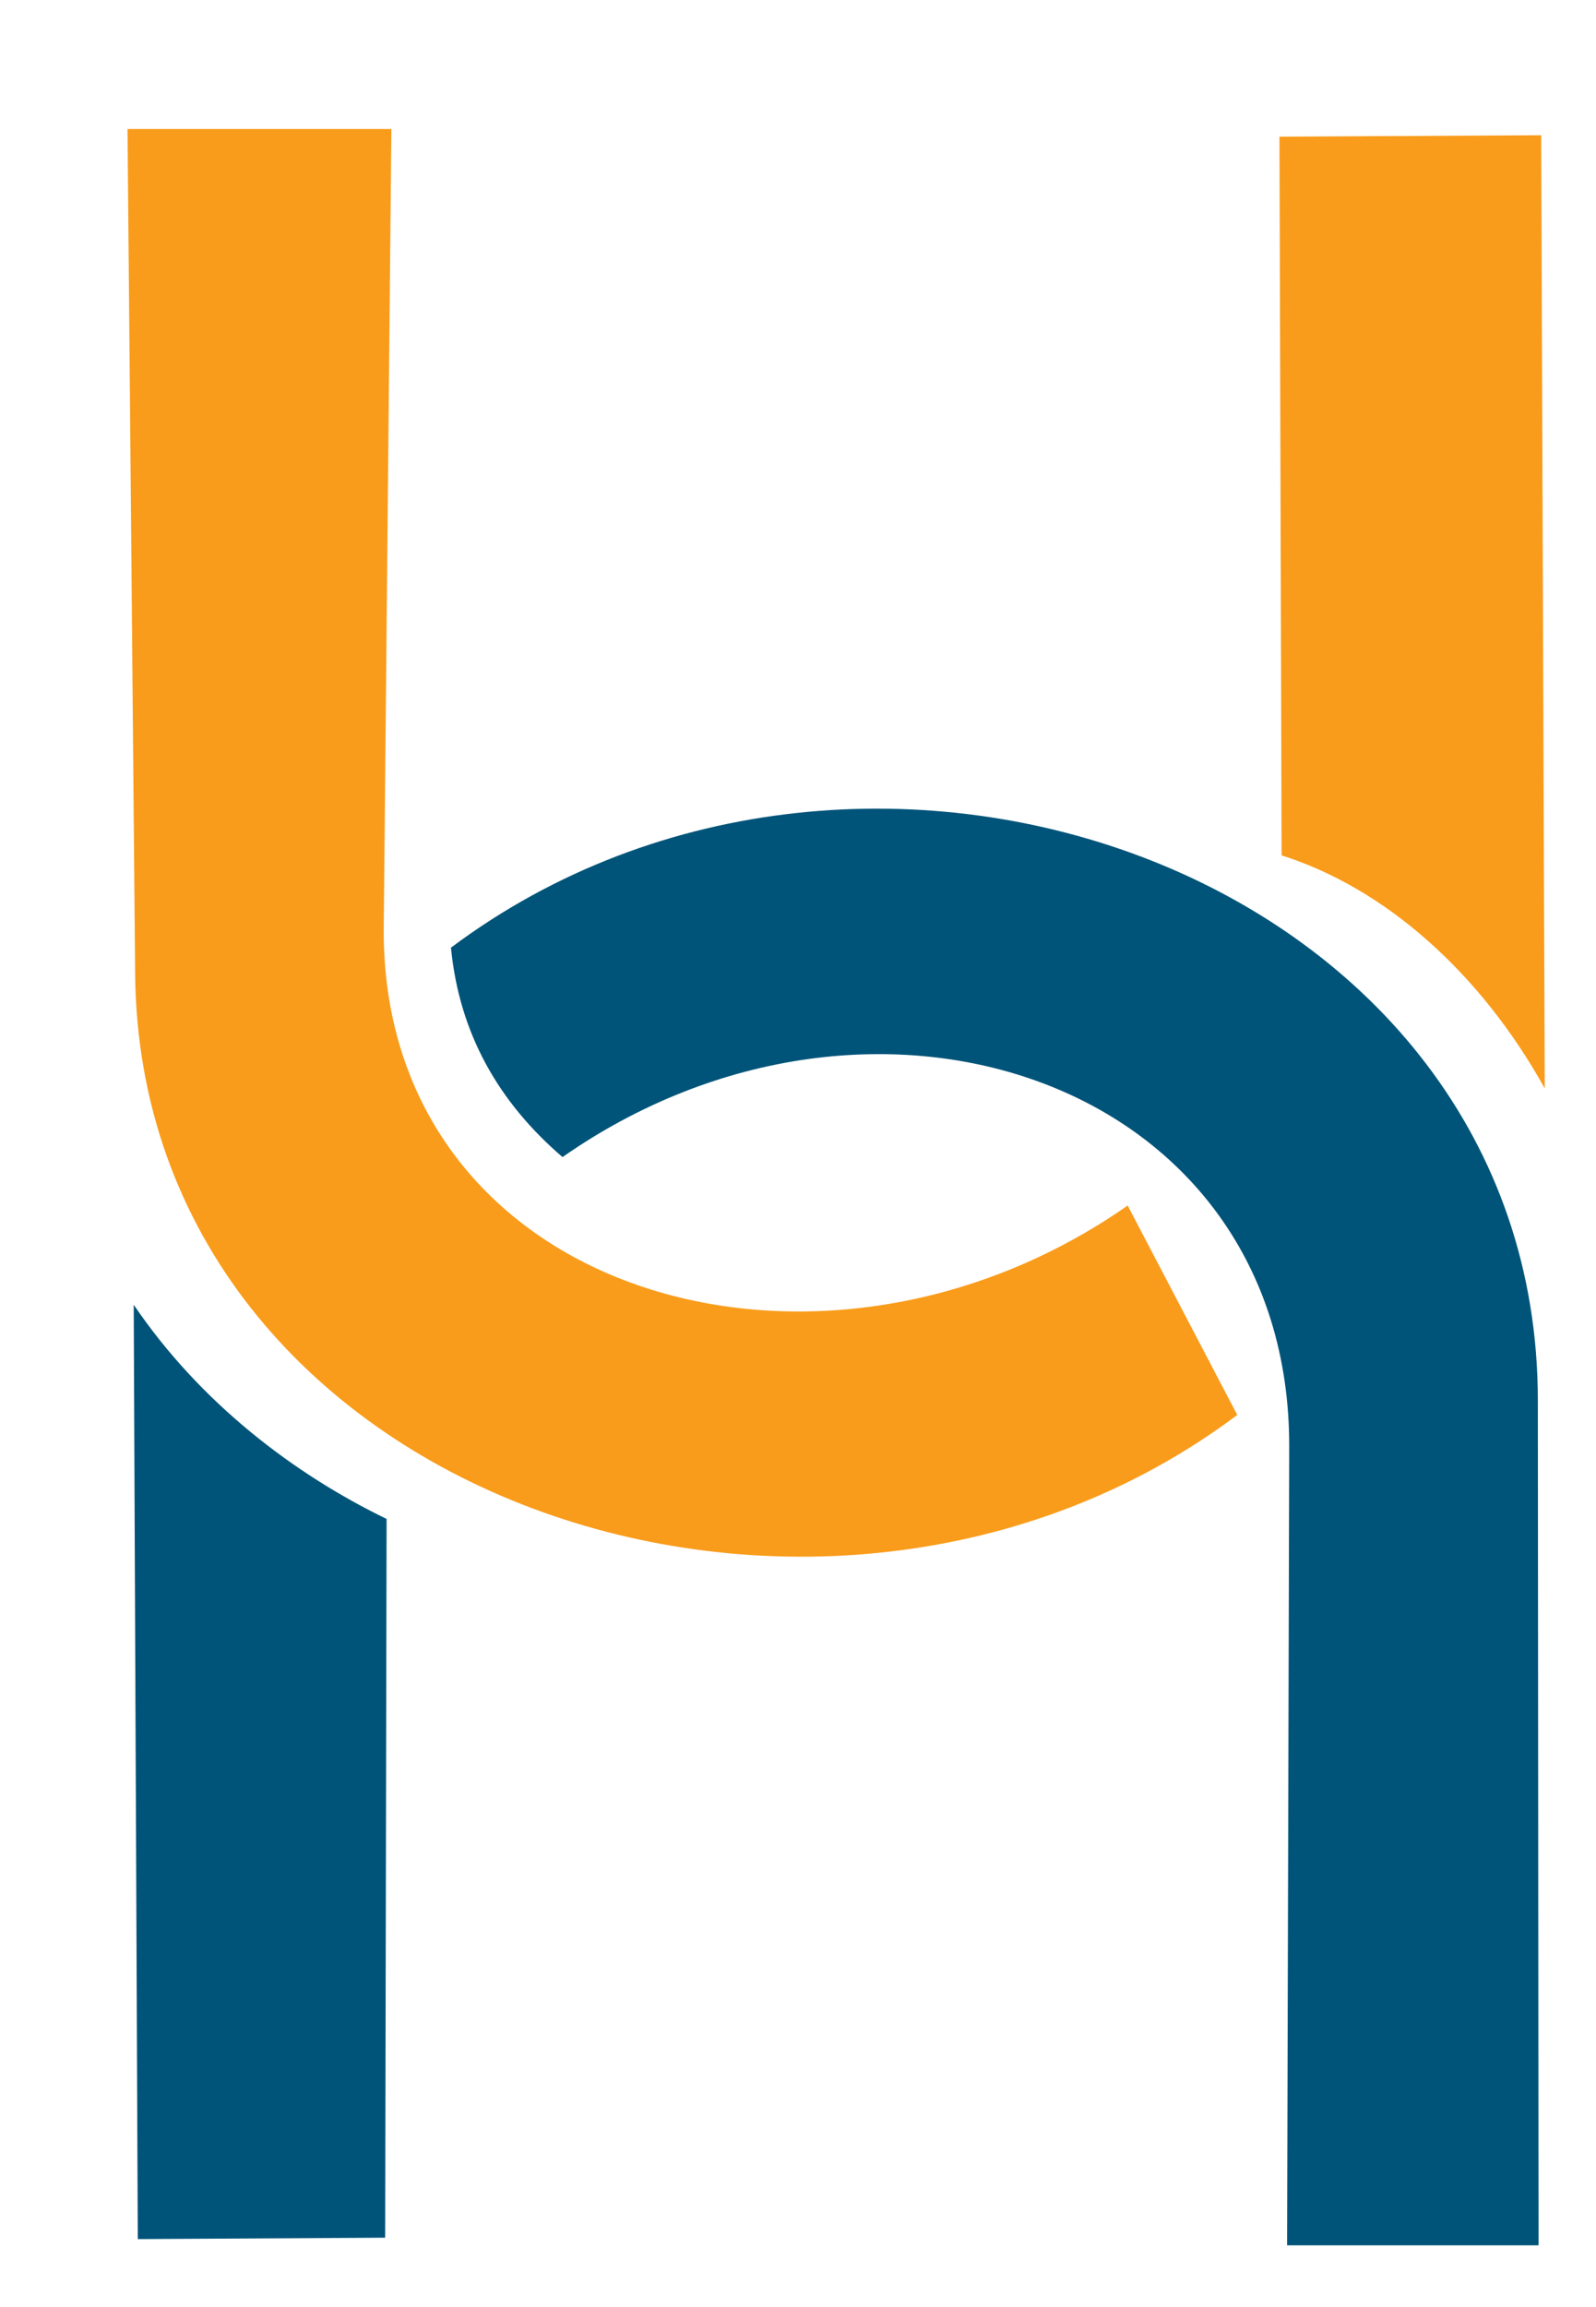
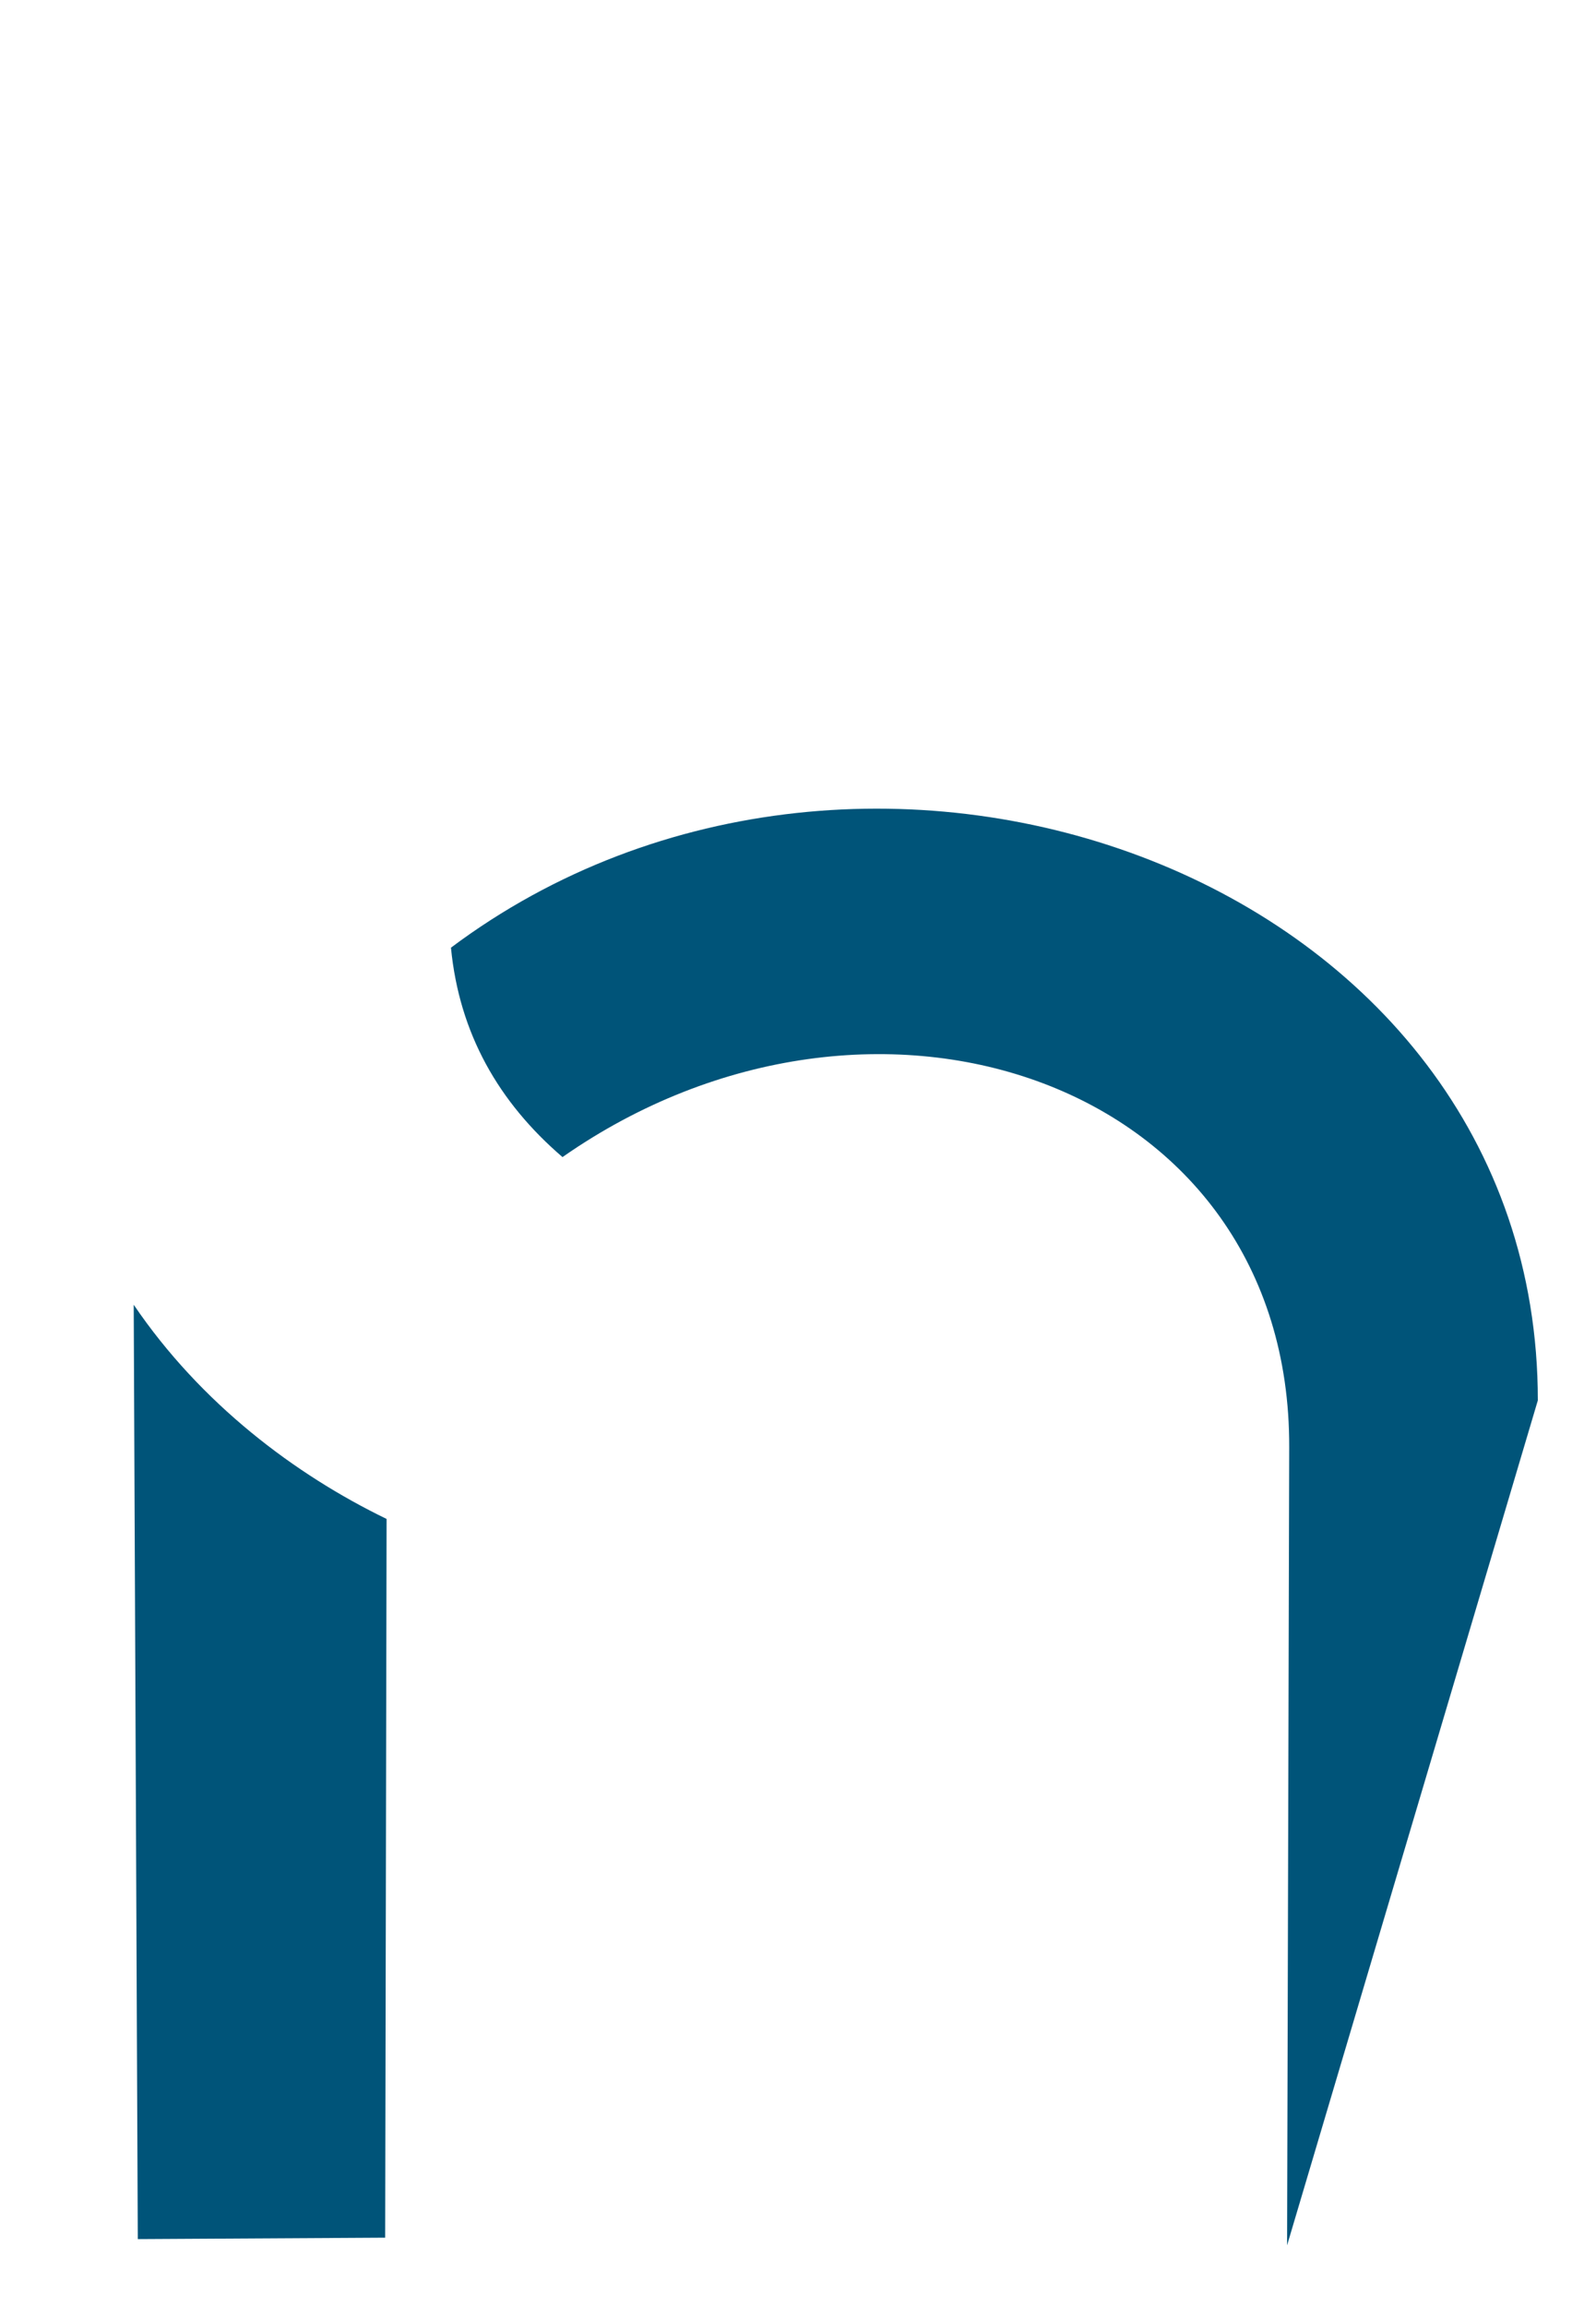
<svg xmlns="http://www.w3.org/2000/svg" width="9" height="13" viewBox="0 0 9 13" fill="none">
-   <path fill-rule="evenodd" clip-rule="evenodd" d="M8.691 0.762L7.215 0.77L7.227 4.82C7.809 5.004 8.348 5.48 8.711 6.133L8.691 0.762Z" fill="#F99C1B" />
-   <path fill-rule="evenodd" clip-rule="evenodd" d="M2.207 0.727H0.719L0.762 5.488C0.789 8.441 4.629 9.734 6.977 7.973L6.359 6.793C4.598 8.023 2.145 7.281 2.164 5.223L2.207 0.727Z" fill="#F99C1B" />
  <path fill-rule="evenodd" clip-rule="evenodd" d="M0.777 12.617L2.172 12.609L2.18 8.559C1.664 8.309 1.133 7.91 0.754 7.352L0.777 12.617Z" fill="#005479" />
-   <path fill-rule="evenodd" clip-rule="evenodd" d="M7.258 12.652H8.676L8.672 7.891C8.672 4.934 4.891 3.582 2.543 5.34C2.59 5.824 2.812 6.211 3.172 6.52C4.93 5.293 7.277 6.094 7.27 8.156L7.258 12.652Z" fill="#005479" />
+   <path fill-rule="evenodd" clip-rule="evenodd" d="M7.258 12.652L8.672 7.891C8.672 4.934 4.891 3.582 2.543 5.34C2.59 5.824 2.812 6.211 3.172 6.52C4.93 5.293 7.277 6.094 7.27 8.156L7.258 12.652Z" fill="#005479" />
</svg>